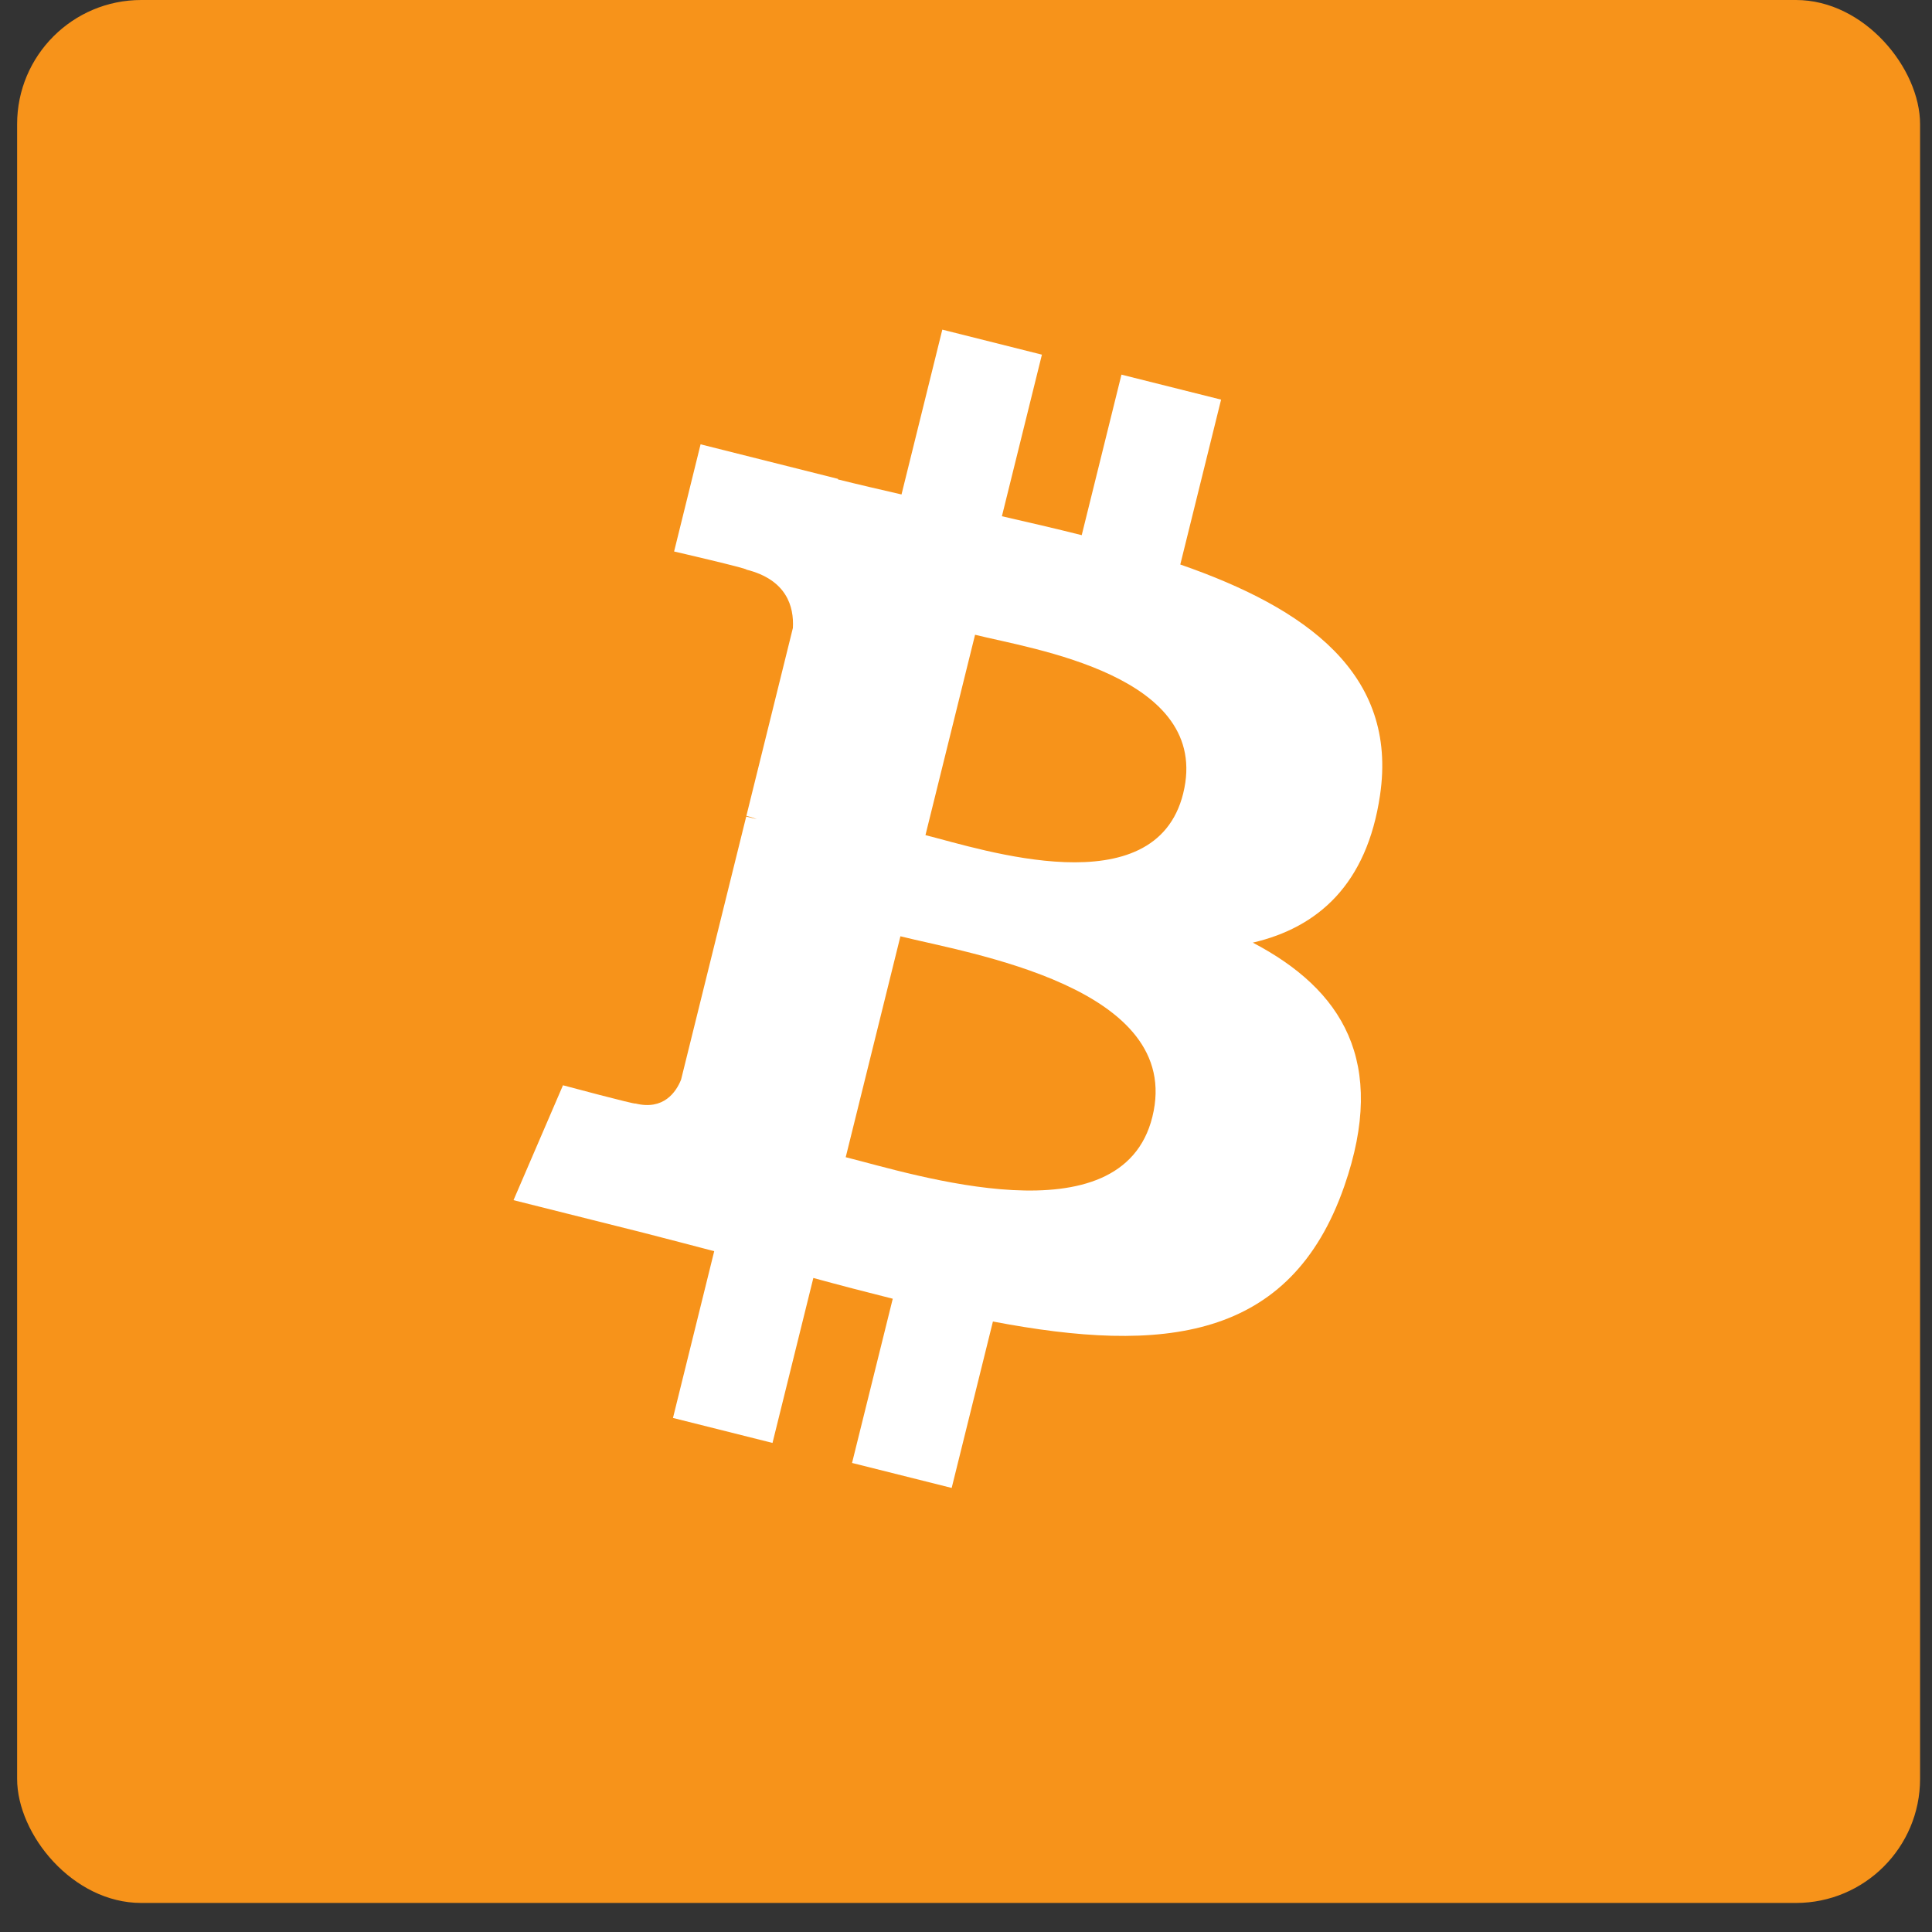
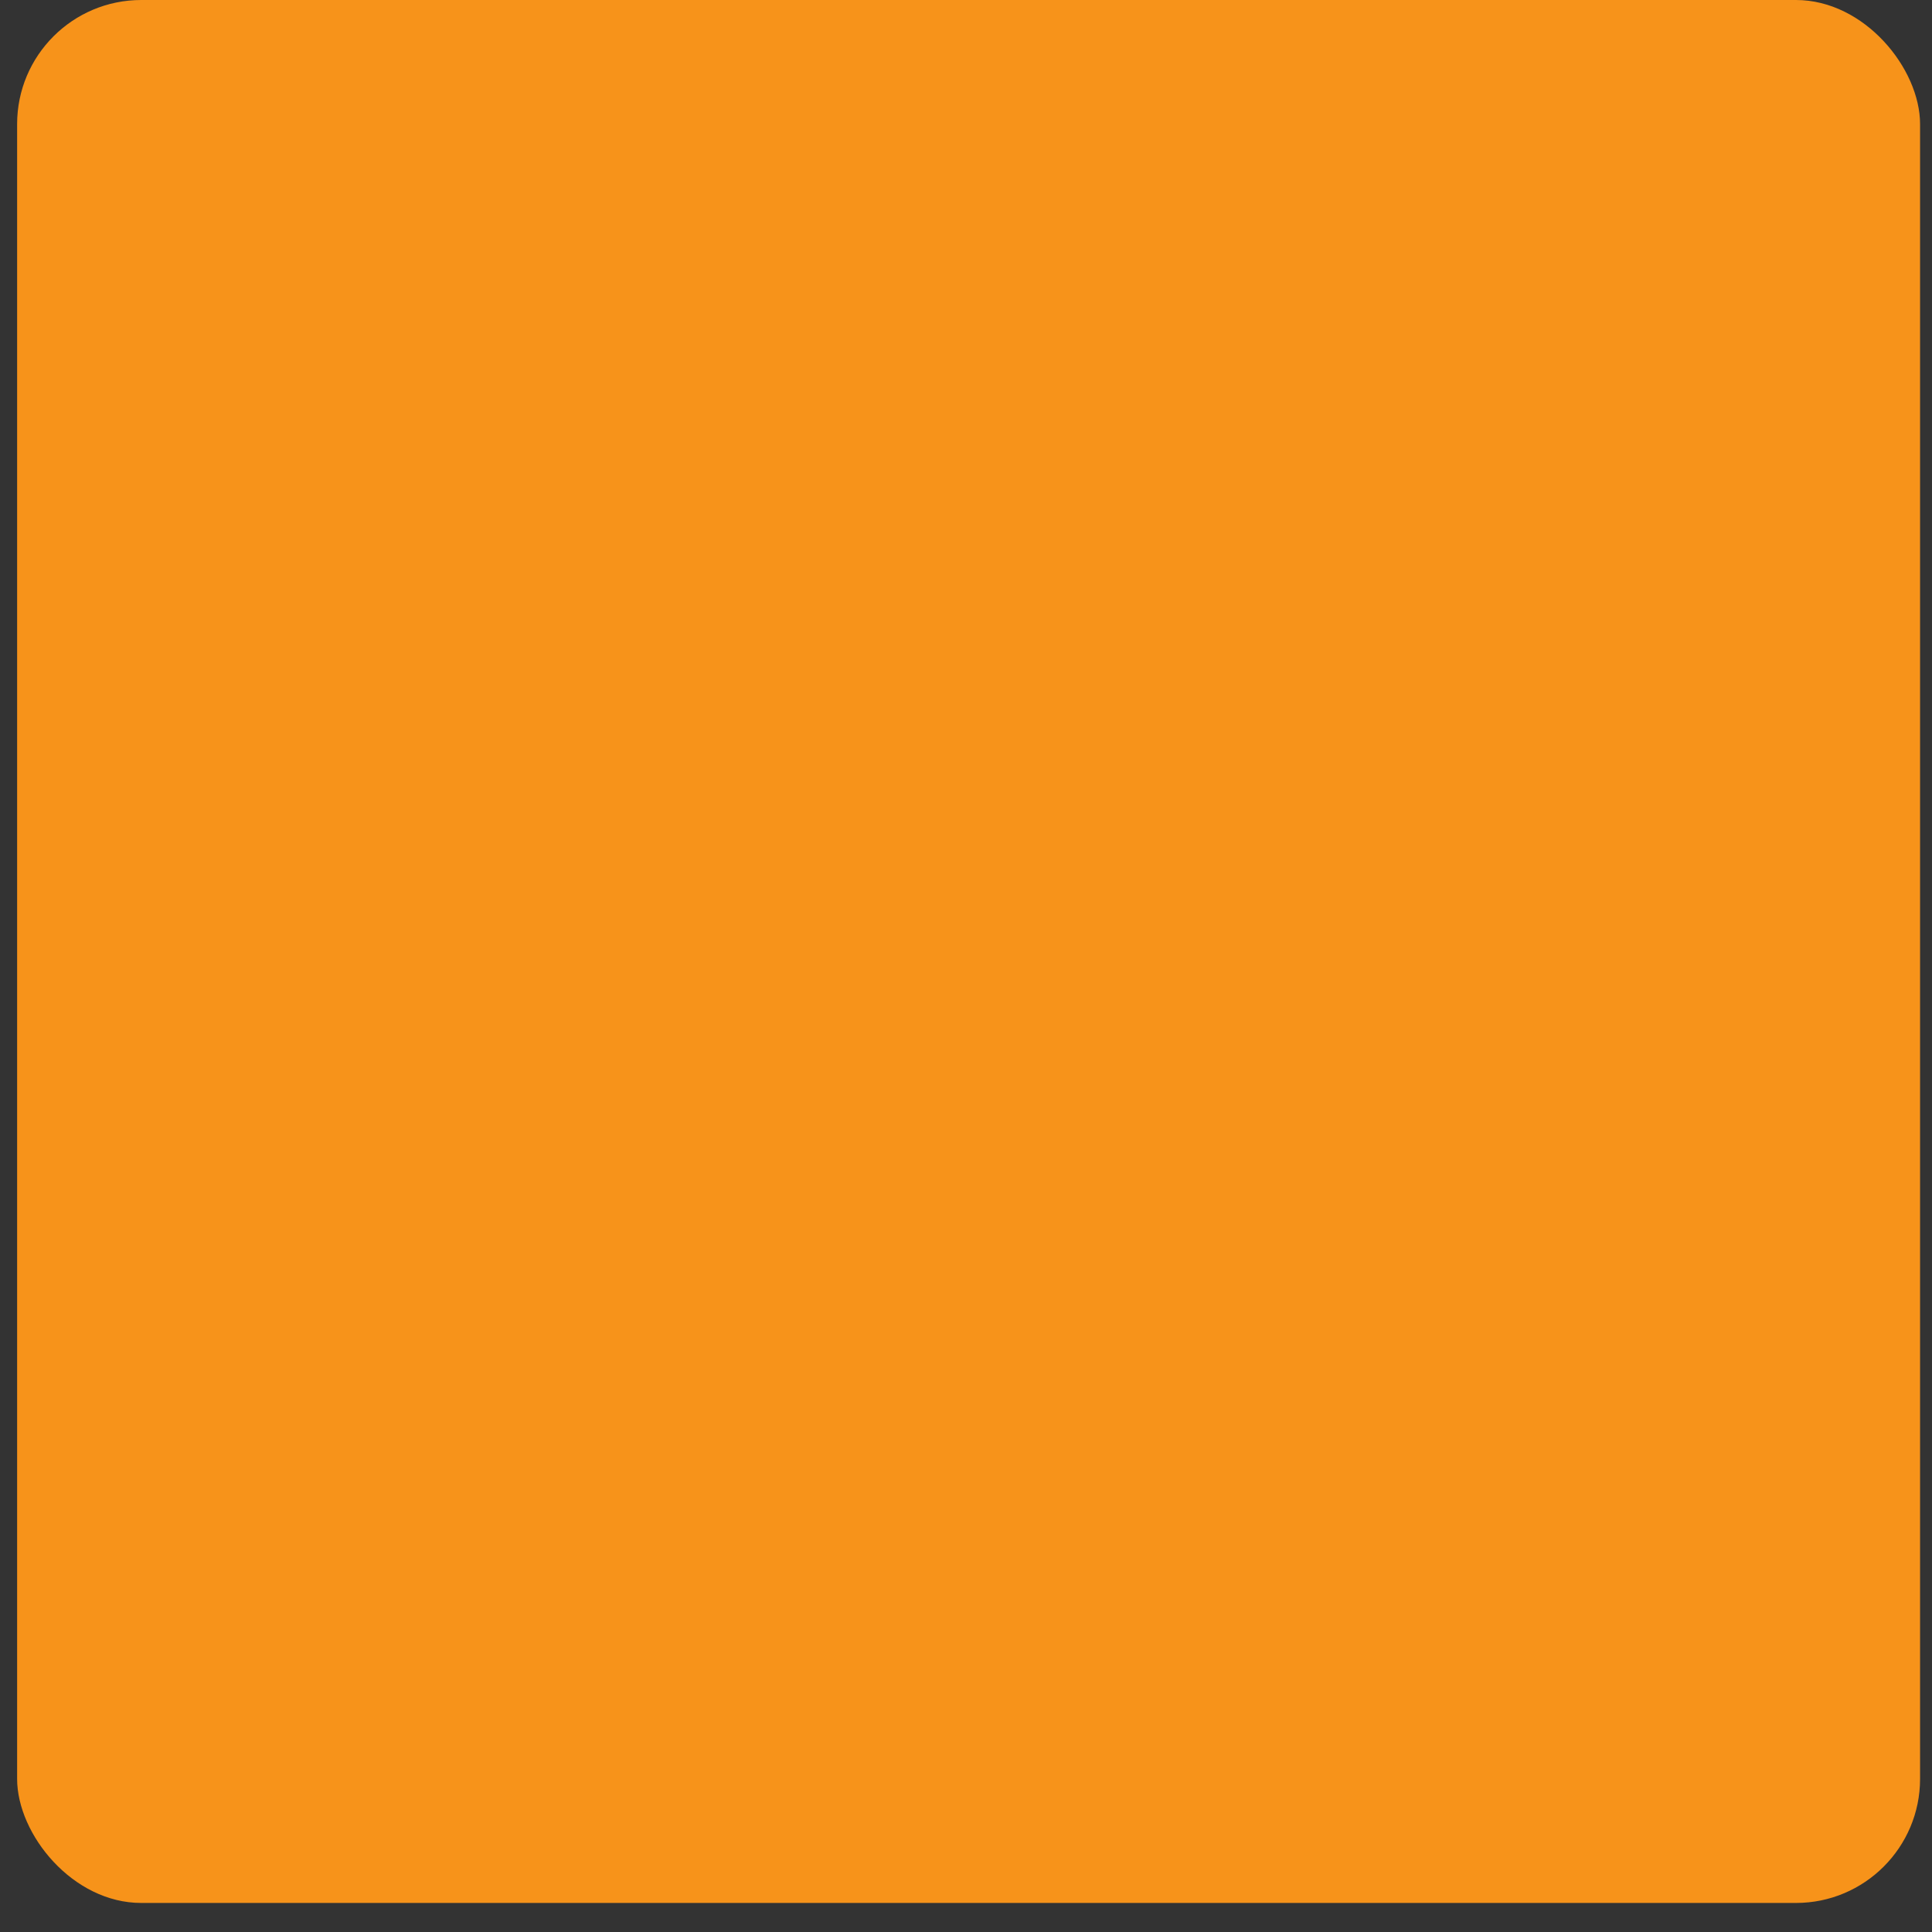
<svg xmlns="http://www.w3.org/2000/svg" width="58" height="58" fill="none">
  <rect width="100%" height="100%" fill="#333333" stroke="none" />
  <rect x=".514" width="57.128" height="57.128" rx="3.726" fill="#F7931A" />
-   <path d="M41.429 23.875c.542-3.653-2.22-5.618-5.996-6.928l1.225-4.95-2.991-.75-1.193 4.819c-.786-.198-1.594-.384-2.396-.568l1.201-4.851-2.99-.751-1.225 4.948c-.651-.15-1.29-.297-1.91-.452l.003-.016-4.125-1.037-.795 3.217s2.219.513 2.172.545c1.211.304 1.43 1.112 1.394 1.752l-1.396 5.639c.084.021.192.052.311.1l-.316-.079-1.956 7.9c-.148.37-.524.926-1.37.715.03.044-2.175-.547-2.175-.547l-1.485 3.449 3.893.977c.724.183 1.434.375 2.132.555l-1.238 5.006 2.988.75 1.226-4.952c.816.223 1.608.429 2.384.623l-1.222 4.93 2.991.75 1.238-4.996c5.1.972 8.935.58 10.55-4.067 1.3-3.741-.065-5.9-2.748-7.307 1.954-.454 3.426-1.749 3.819-4.424Zm-6.834 9.654c-.925 3.74-7.178 1.718-9.206 1.211l1.642-6.632c2.028.51 8.53 1.519 7.564 5.42Zm.925-9.708c-.844 3.404-6.049 1.675-7.737 1.25l1.489-6.015c1.688.424 7.126 1.215 6.248 4.765Z" fill="#fff" />
</svg>